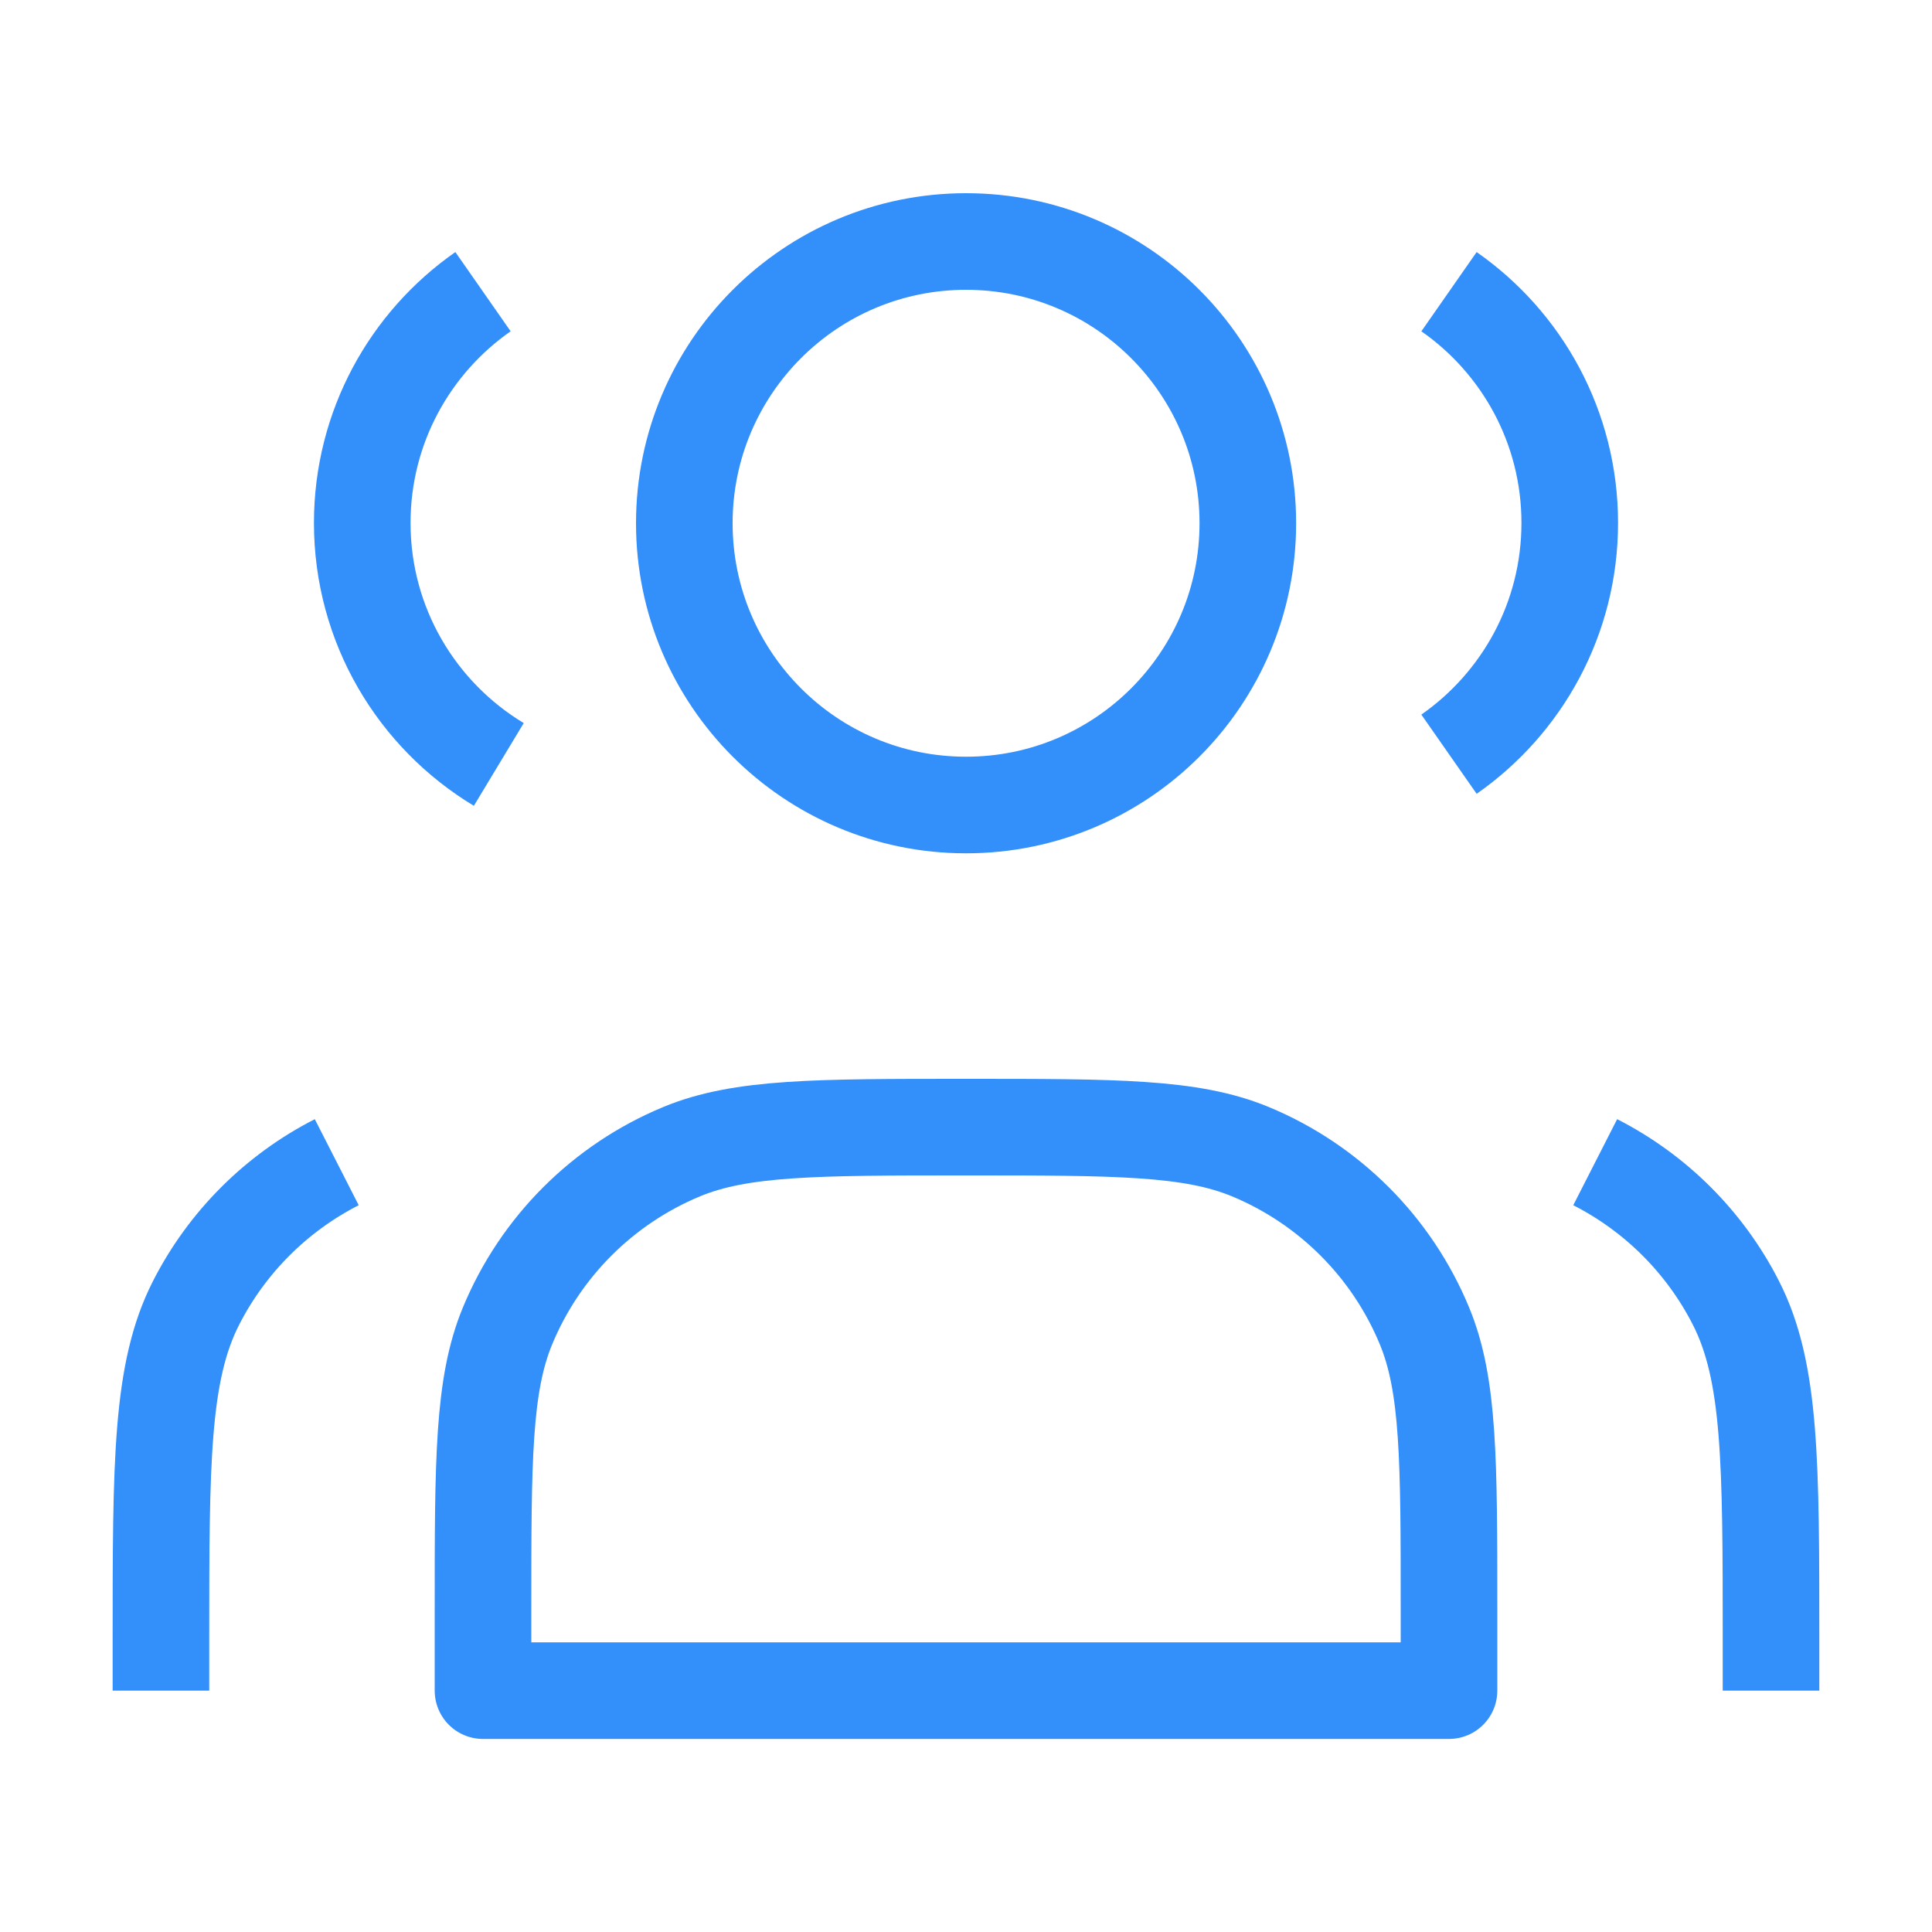
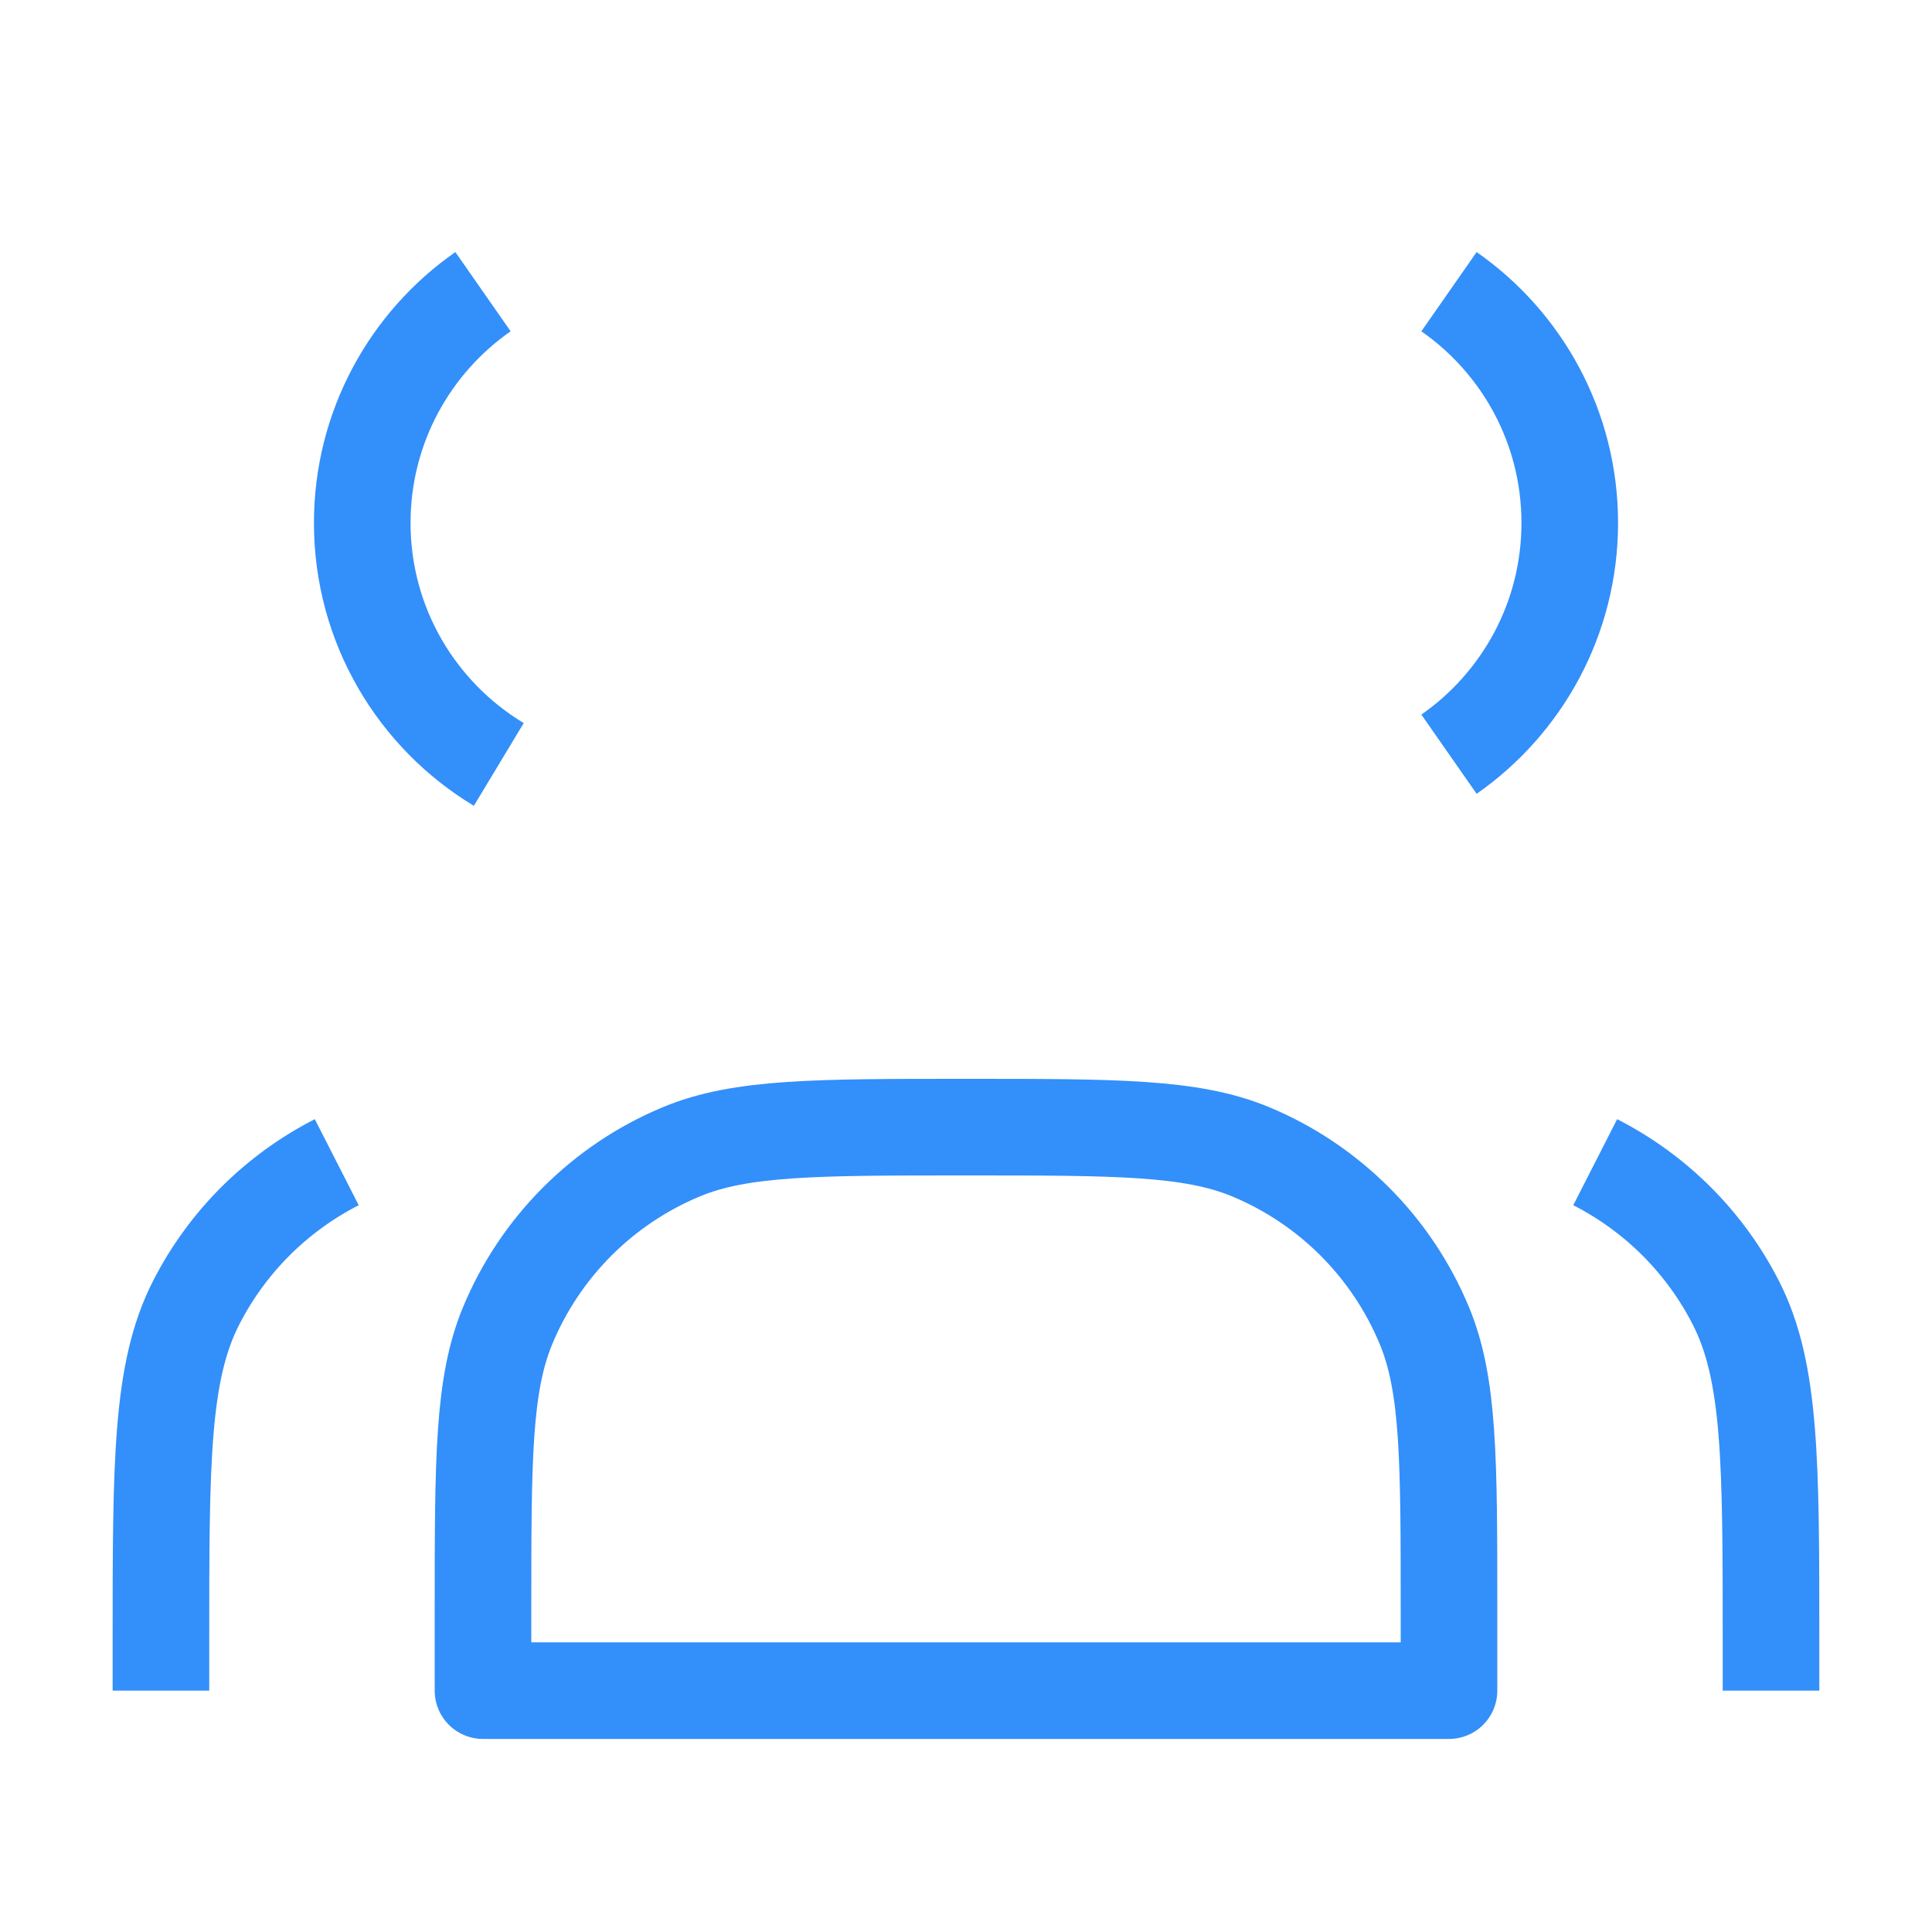
<svg xmlns="http://www.w3.org/2000/svg" width="40" height="40" viewBox="0 0 40 40" fill="none">
-   <path d="M20.001 16.667C23.223 16.667 25.835 14.055 25.835 10.833C25.835 7.612 23.223 5 20.001 5C16.78 5 14.168 7.612 14.168 10.833C14.168 14.055 16.78 16.667 20.001 16.667Z" stroke="#338FFA" stroke-width="2" stroke-linejoin="round" />
  <path d="M10 6.039C8.489 7.093 7.5 8.845 7.5 10.827C7.5 12.949 8.633 14.806 10.327 15.827" stroke="#338FFA" stroke-width="2" stroke-linejoin="round" />
  <path d="M30 6.039C31.511 7.093 32.5 8.845 32.5 10.827C32.5 12.809 31.511 14.56 30 15.615" stroke="#338FFA" stroke-width="2" stroke-linejoin="round" />
  <path d="M10 33.336V35.003H30V33.336C30 30.23 30 28.677 29.492 27.451C28.816 25.818 27.518 24.52 25.885 23.843C24.659 23.336 23.106 23.336 20 23.336C16.894 23.336 15.341 23.336 14.115 23.843C12.482 24.52 11.184 25.818 10.508 27.451C10 28.677 10 30.23 10 33.336Z" stroke="#338FFA" stroke-width="2" stroke-linejoin="round" />
  <path d="M36.667 35.003V34.003C36.667 30.269 36.667 28.402 35.941 26.976C35.302 25.722 34.282 24.702 33.027 24.062" stroke="#338FFA" stroke-width="2" stroke-linejoin="round" />
  <path d="M3.332 35.003V34.003C3.332 30.269 3.332 28.402 4.059 26.976C4.698 25.722 5.718 24.702 6.972 24.062" stroke="#338FFA" stroke-width="2" stroke-linejoin="round" />
</svg>